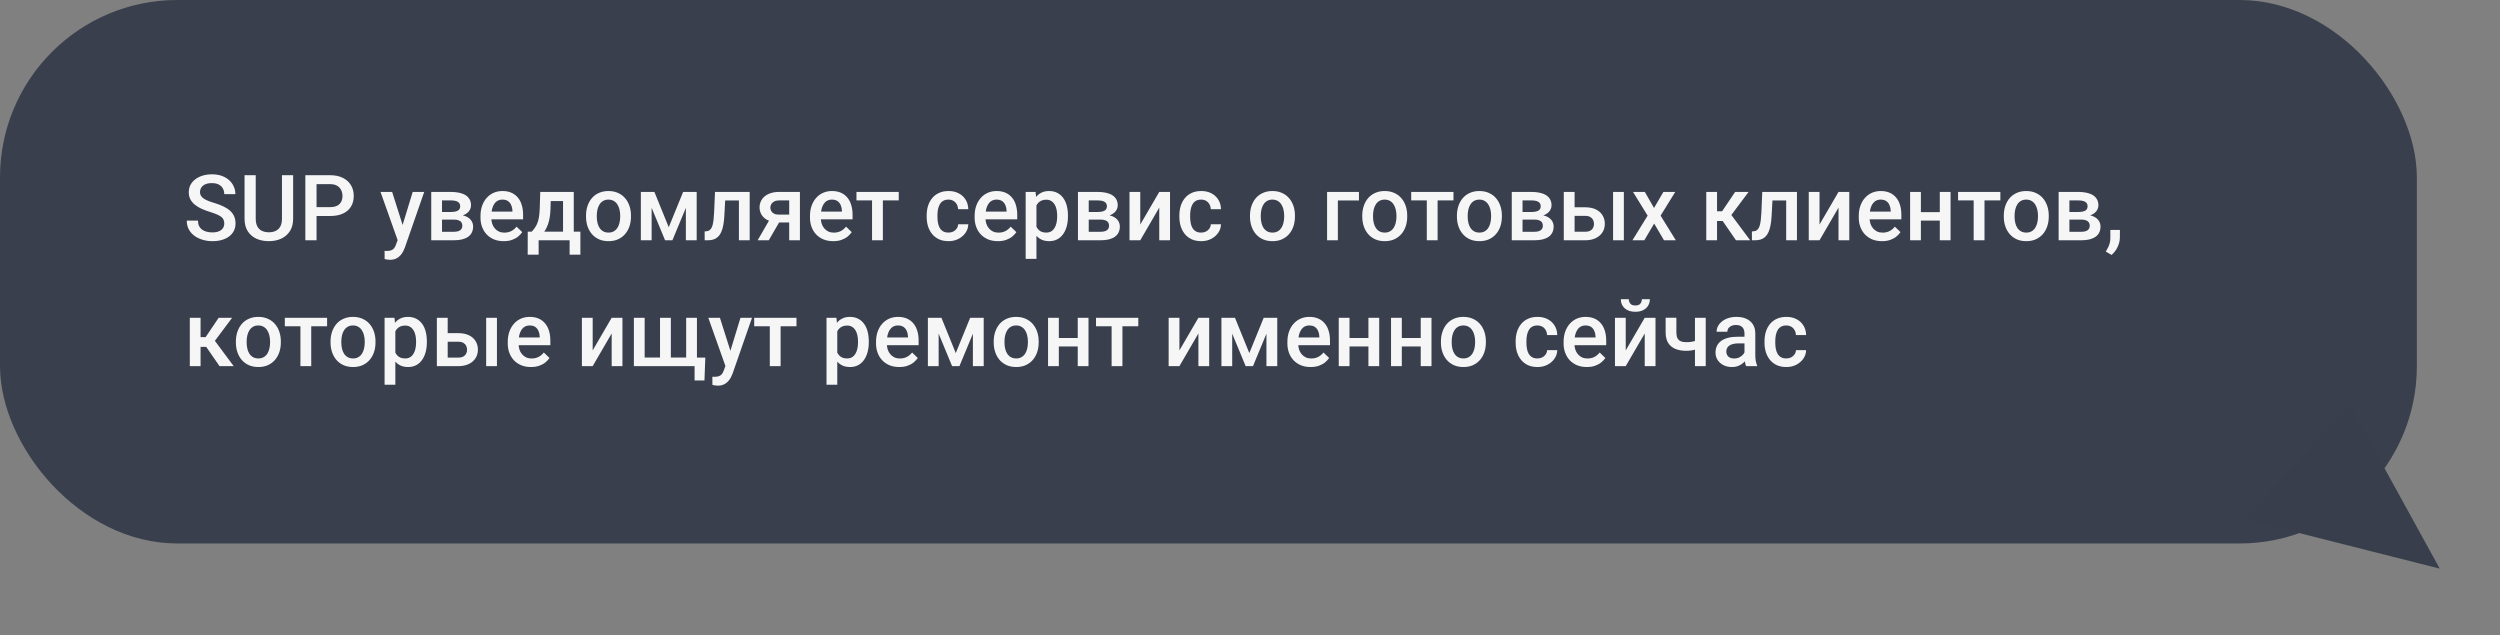
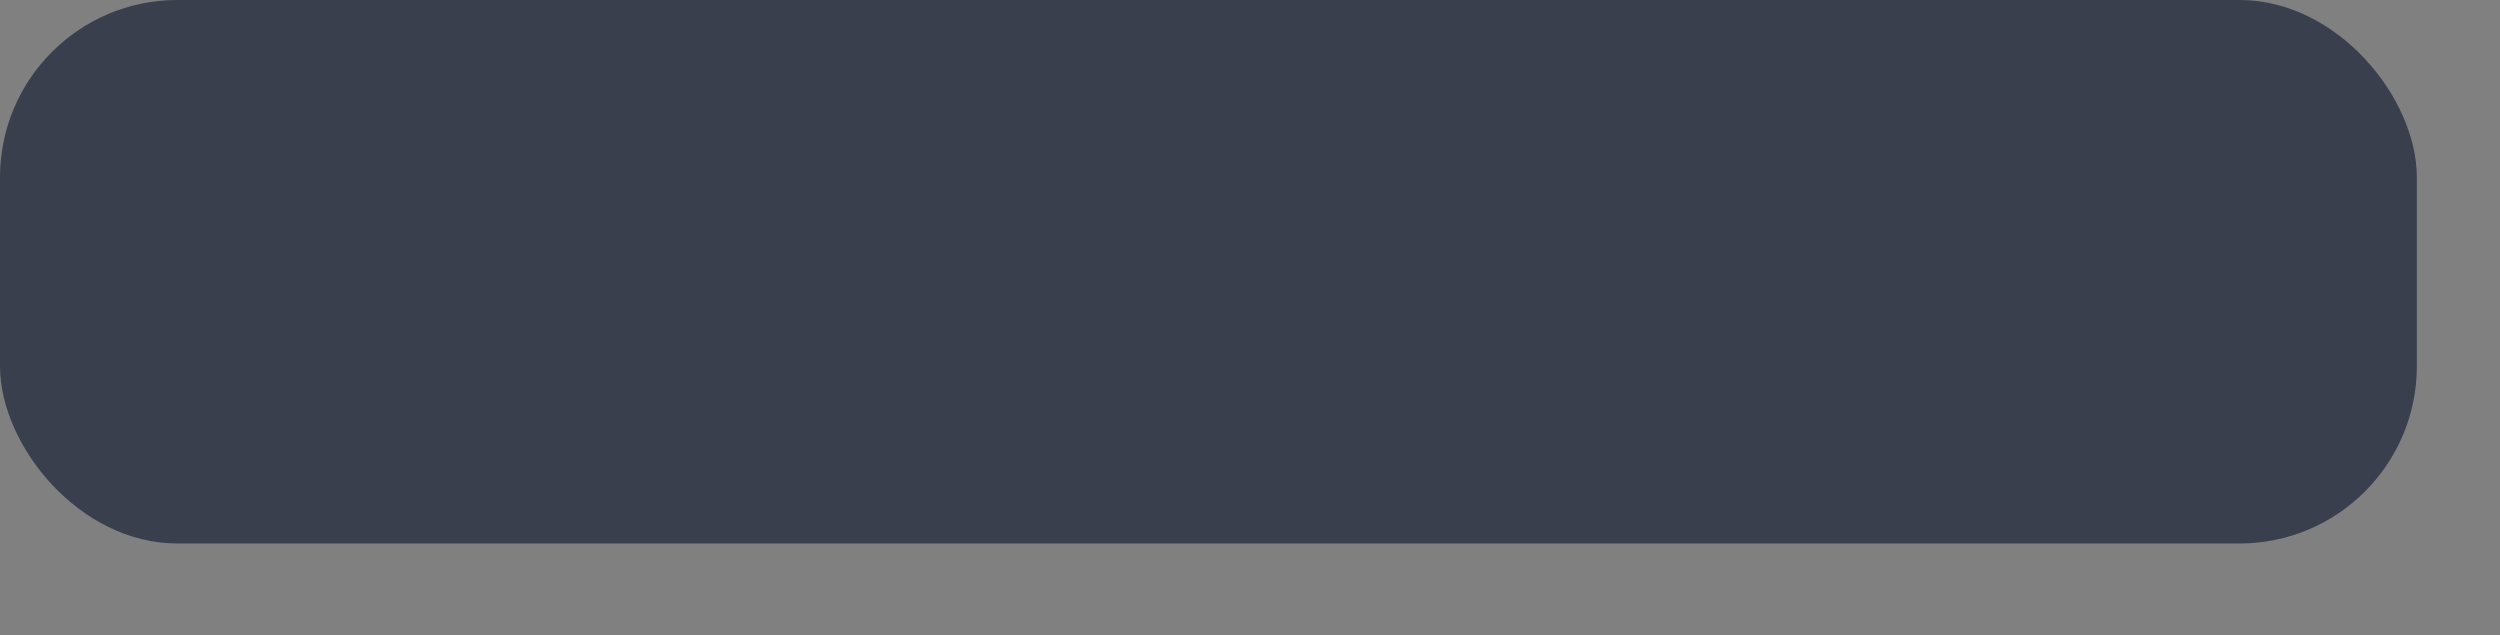
<svg xmlns="http://www.w3.org/2000/svg" width="437" height="111" viewBox="0 0 437 111" fill="none">
  <rect x="0" y="0" width="437" height="111" fill="#808080" stroke="none" />
  <rect width="422.467" height="95" rx="31" fill="#393F4D" />
-   <path d="M426.466 99.396L392.463 90.792L410.708 70.757L426.466 99.396Z" fill="#393E4C" />
-   <path d="M39.201 39.07C39.201 38.836 39.165 38.628 39.092 38.445C39.024 38.263 38.902 38.096 38.725 37.945C38.547 37.794 38.297 37.648 37.975 37.508C37.657 37.362 37.251 37.214 36.756 37.062C36.214 36.896 35.714 36.711 35.256 36.508C34.803 36.3 34.407 36.06 34.068 35.789C33.73 35.513 33.467 35.198 33.279 34.844C33.092 34.484 32.998 34.07 32.998 33.602C32.998 33.138 33.094 32.716 33.287 32.336C33.485 31.956 33.764 31.628 34.123 31.352C34.488 31.07 34.917 30.854 35.412 30.703C35.907 30.547 36.454 30.469 37.053 30.469C37.897 30.469 38.623 30.625 39.232 30.938C39.847 31.25 40.318 31.669 40.647 32.195C40.98 32.721 41.147 33.302 41.147 33.938H39.201C39.201 33.562 39.12 33.232 38.959 32.945C38.803 32.654 38.563 32.425 38.24 32.258C37.922 32.091 37.519 32.008 37.029 32.008C36.566 32.008 36.18 32.078 35.873 32.219C35.566 32.359 35.337 32.55 35.185 32.789C35.035 33.029 34.959 33.3 34.959 33.602C34.959 33.815 35.008 34.01 35.107 34.188C35.206 34.359 35.357 34.521 35.56 34.672C35.764 34.818 36.019 34.956 36.326 35.086C36.633 35.216 36.995 35.341 37.412 35.461C38.042 35.648 38.592 35.857 39.06 36.086C39.529 36.31 39.92 36.565 40.232 36.852C40.545 37.138 40.779 37.464 40.935 37.828C41.092 38.188 41.17 38.596 41.17 39.055C41.17 39.534 41.074 39.966 40.881 40.352C40.688 40.732 40.412 41.057 40.053 41.328C39.699 41.594 39.272 41.8 38.772 41.945C38.277 42.086 37.725 42.156 37.115 42.156C36.568 42.156 36.029 42.083 35.498 41.938C34.972 41.792 34.493 41.57 34.06 41.273C33.628 40.971 33.285 40.596 33.029 40.148C32.774 39.695 32.647 39.167 32.647 38.562H34.607C34.607 38.932 34.67 39.247 34.795 39.508C34.925 39.768 35.105 39.982 35.334 40.148C35.563 40.31 35.829 40.43 36.131 40.508C36.438 40.586 36.766 40.625 37.115 40.625C37.574 40.625 37.956 40.56 38.264 40.43C38.576 40.3 38.81 40.117 38.967 39.883C39.123 39.648 39.201 39.378 39.201 39.07ZM49.287 30.625H51.24V38.227C51.24 39.091 51.053 39.815 50.678 40.398C50.303 40.982 49.792 41.422 49.147 41.719C48.506 42.01 47.79 42.156 46.998 42.156C46.18 42.156 45.451 42.01 44.81 41.719C44.17 41.422 43.665 40.982 43.295 40.398C42.93 39.815 42.748 39.091 42.748 38.227V30.625H44.701V38.227C44.701 38.773 44.795 39.224 44.982 39.578C45.17 39.927 45.435 40.185 45.779 40.352C46.123 40.518 46.529 40.602 46.998 40.602C47.467 40.602 47.87 40.518 48.209 40.352C48.553 40.185 48.818 39.927 49.006 39.578C49.193 39.224 49.287 38.773 49.287 38.227V30.625ZM57.693 37.758H54.732V36.203H57.693C58.209 36.203 58.626 36.12 58.943 35.953C59.261 35.786 59.493 35.557 59.639 35.266C59.79 34.969 59.865 34.63 59.865 34.25C59.865 33.891 59.79 33.555 59.639 33.242C59.493 32.925 59.261 32.669 58.943 32.477C58.626 32.284 58.209 32.188 57.693 32.188H55.334V42H53.373V30.625H57.693C58.574 30.625 59.321 30.781 59.935 31.094C60.555 31.401 61.027 31.828 61.35 32.375C61.672 32.917 61.834 33.536 61.834 34.234C61.834 34.969 61.672 35.599 61.35 36.125C61.027 36.651 60.555 37.055 59.935 37.336C59.321 37.617 58.574 37.758 57.693 37.758ZM69.842 41.078L72.139 33.547H74.154L70.764 43.289C70.686 43.497 70.584 43.724 70.459 43.969C70.334 44.214 70.17 44.445 69.967 44.664C69.769 44.888 69.522 45.068 69.225 45.203C68.928 45.344 68.568 45.414 68.147 45.414C67.98 45.414 67.818 45.398 67.662 45.367C67.511 45.341 67.368 45.312 67.232 45.281L67.225 43.844C67.277 43.849 67.339 43.854 67.412 43.859C67.49 43.865 67.553 43.867 67.6 43.867C67.912 43.867 68.172 43.828 68.381 43.75C68.589 43.677 68.758 43.557 68.889 43.391C69.024 43.224 69.139 43 69.232 42.719L69.842 41.078ZM68.545 33.547L70.553 39.875L70.889 41.859L69.584 42.195L66.514 33.547H68.545ZM79.342 38.383H76.639L76.623 37.055H78.842C79.206 37.055 79.506 37.018 79.74 36.945C79.98 36.872 80.157 36.763 80.272 36.617C80.386 36.466 80.443 36.284 80.443 36.07C80.443 35.893 80.409 35.74 80.342 35.609C80.274 35.474 80.17 35.365 80.029 35.281C79.894 35.193 79.722 35.13 79.514 35.094C79.311 35.052 79.074 35.031 78.803 35.031H77.264V42H75.381V33.547H78.803C79.344 33.547 79.831 33.594 80.264 33.688C80.701 33.781 81.074 33.925 81.381 34.117C81.688 34.31 81.922 34.555 82.084 34.852C82.251 35.143 82.334 35.487 82.334 35.883C82.334 36.143 82.277 36.388 82.162 36.617C82.053 36.846 81.889 37.05 81.67 37.227C81.451 37.404 81.183 37.55 80.865 37.664C80.547 37.773 80.183 37.841 79.772 37.867L79.342 38.383ZM79.342 42H76.092L76.842 40.516H79.342C79.675 40.516 79.951 40.474 80.17 40.391C80.389 40.307 80.55 40.188 80.654 40.031C80.764 39.87 80.818 39.68 80.818 39.461C80.818 39.237 80.766 39.044 80.662 38.883C80.558 38.721 80.397 38.599 80.178 38.516C79.964 38.427 79.686 38.383 79.342 38.383H77.193L77.209 37.055H79.764L80.303 37.57C80.839 37.607 81.284 37.721 81.639 37.914C81.993 38.107 82.258 38.349 82.436 38.641C82.613 38.932 82.701 39.25 82.701 39.594C82.701 39.99 82.626 40.339 82.475 40.641C82.329 40.943 82.11 41.195 81.818 41.398C81.532 41.596 81.18 41.747 80.764 41.852C80.347 41.95 79.873 42 79.342 42ZM88.053 42.156C87.428 42.156 86.863 42.055 86.357 41.852C85.857 41.643 85.43 41.354 85.076 40.984C84.727 40.615 84.459 40.18 84.272 39.68C84.084 39.18 83.99 38.641 83.99 38.062V37.75C83.99 37.089 84.087 36.49 84.279 35.953C84.472 35.417 84.74 34.958 85.084 34.578C85.428 34.193 85.834 33.898 86.303 33.695C86.772 33.492 87.279 33.391 87.826 33.391C88.43 33.391 88.959 33.492 89.412 33.695C89.865 33.898 90.24 34.185 90.537 34.555C90.839 34.919 91.063 35.354 91.209 35.859C91.36 36.365 91.436 36.922 91.436 37.531V38.336H84.904V36.984H89.576V36.836C89.566 36.497 89.498 36.18 89.373 35.883C89.253 35.586 89.068 35.346 88.818 35.164C88.568 34.982 88.235 34.891 87.818 34.891C87.506 34.891 87.227 34.958 86.982 35.094C86.743 35.224 86.542 35.414 86.381 35.664C86.219 35.914 86.094 36.216 86.006 36.57C85.922 36.919 85.881 37.312 85.881 37.75V38.062C85.881 38.432 85.93 38.776 86.029 39.094C86.133 39.406 86.284 39.68 86.482 39.914C86.68 40.148 86.92 40.333 87.201 40.469C87.482 40.599 87.803 40.664 88.162 40.664C88.615 40.664 89.019 40.573 89.373 40.391C89.727 40.208 90.034 39.95 90.295 39.617L91.287 40.578C91.105 40.844 90.868 41.099 90.576 41.344C90.284 41.583 89.928 41.779 89.506 41.93C89.089 42.081 88.605 42.156 88.053 42.156ZM94.436 33.547H96.318L96.225 36.523C96.199 37.388 96.1 38.13 95.928 38.75C95.756 39.37 95.532 39.893 95.256 40.32C94.98 40.742 94.667 41.089 94.318 41.359C93.975 41.63 93.613 41.844 93.232 42H92.678V40.516L92.943 40.5C93.167 40.26 93.36 40.021 93.522 39.781C93.688 39.536 93.829 39.268 93.943 38.977C94.058 38.68 94.147 38.333 94.209 37.938C94.277 37.542 94.321 37.07 94.342 36.523L94.436 33.547ZM94.936 33.547H100.295V42H98.42V35.141H94.936V33.547ZM92.248 40.5H101.451V44.516H99.568V42H94.154V44.516H92.24L92.248 40.5ZM102.436 37.867V37.688C102.436 37.078 102.524 36.513 102.701 35.992C102.878 35.466 103.133 35.01 103.467 34.625C103.805 34.234 104.217 33.932 104.701 33.719C105.191 33.5 105.743 33.391 106.357 33.391C106.977 33.391 107.529 33.5 108.014 33.719C108.503 33.932 108.917 34.234 109.256 34.625C109.594 35.01 109.852 35.466 110.029 35.992C110.206 36.513 110.295 37.078 110.295 37.688V37.867C110.295 38.477 110.206 39.042 110.029 39.562C109.852 40.083 109.594 40.539 109.256 40.93C108.917 41.315 108.506 41.617 108.021 41.836C107.537 42.05 106.988 42.156 106.373 42.156C105.753 42.156 105.199 42.05 104.709 41.836C104.225 41.617 103.813 41.315 103.475 40.93C103.136 40.539 102.878 40.083 102.701 39.562C102.524 39.042 102.436 38.477 102.436 37.867ZM104.318 37.688V37.867C104.318 38.247 104.357 38.607 104.436 38.945C104.514 39.284 104.636 39.581 104.803 39.836C104.969 40.091 105.183 40.292 105.443 40.438C105.704 40.583 106.014 40.656 106.373 40.656C106.722 40.656 107.024 40.583 107.279 40.438C107.54 40.292 107.753 40.091 107.92 39.836C108.087 39.581 108.209 39.284 108.287 38.945C108.37 38.607 108.412 38.247 108.412 37.867V37.688C108.412 37.312 108.37 36.958 108.287 36.625C108.209 36.286 108.084 35.987 107.912 35.727C107.745 35.466 107.532 35.263 107.271 35.117C107.016 34.966 106.712 34.891 106.357 34.891C106.003 34.891 105.696 34.966 105.436 35.117C105.18 35.263 104.969 35.466 104.803 35.727C104.636 35.987 104.514 36.286 104.436 36.625C104.357 36.958 104.318 37.312 104.318 37.688ZM116.896 39.719L119.412 33.547H121.045L117.537 42H116.256L112.756 33.547H114.389L116.896 39.719ZM113.904 33.547V42H112.021V33.547H113.904ZM119.889 42V33.547H121.779V42H119.889ZM129.568 33.547V35.047H125.443V33.547H129.568ZM131.045 33.547V42H129.162V33.547H131.045ZM124.982 33.547H126.842L126.615 37.727C126.584 38.346 126.521 38.893 126.428 39.367C126.339 39.836 126.219 40.24 126.068 40.578C125.917 40.911 125.732 41.182 125.514 41.391C125.295 41.599 125.04 41.753 124.748 41.852C124.456 41.95 124.128 42 123.764 42H123.178L123.17 40.453L123.467 40.43C123.66 40.414 123.826 40.365 123.967 40.281C124.107 40.193 124.227 40.068 124.326 39.906C124.43 39.745 124.514 39.536 124.576 39.281C124.644 39.026 124.696 38.724 124.732 38.375C124.774 38.026 124.805 37.62 124.826 37.156L124.982 33.547ZM134.826 37.867H136.779L134.381 42H132.436L134.826 37.867ZM136.201 33.547H139.826V42H137.951V35.031H136.201C135.847 35.031 135.555 35.094 135.326 35.219C135.097 35.339 134.928 35.497 134.818 35.695C134.709 35.888 134.654 36.086 134.654 36.289C134.654 36.492 134.704 36.688 134.803 36.875C134.907 37.062 135.066 37.216 135.279 37.336C135.498 37.456 135.771 37.516 136.1 37.516H138.584V38.891H136.1C135.579 38.891 135.113 38.825 134.701 38.695C134.29 38.56 133.941 38.375 133.654 38.141C133.368 37.901 133.149 37.622 132.998 37.305C132.847 36.982 132.771 36.63 132.771 36.25C132.771 35.859 132.85 35.5 133.006 35.172C133.162 34.844 133.386 34.557 133.678 34.312C133.975 34.068 134.334 33.88 134.756 33.75C135.183 33.615 135.665 33.547 136.201 33.547ZM145.646 42.156C145.021 42.156 144.456 42.055 143.951 41.852C143.451 41.643 143.024 41.354 142.67 40.984C142.321 40.615 142.053 40.18 141.865 39.68C141.678 39.18 141.584 38.641 141.584 38.062V37.75C141.584 37.089 141.68 36.49 141.873 35.953C142.066 35.417 142.334 34.958 142.678 34.578C143.021 34.193 143.428 33.898 143.896 33.695C144.365 33.492 144.873 33.391 145.42 33.391C146.024 33.391 146.553 33.492 147.006 33.695C147.459 33.898 147.834 34.185 148.131 34.555C148.433 34.919 148.657 35.354 148.803 35.859C148.954 36.365 149.029 36.922 149.029 37.531V38.336H142.498V36.984H147.17V36.836C147.16 36.497 147.092 36.18 146.967 35.883C146.847 35.586 146.662 35.346 146.412 35.164C146.162 34.982 145.829 34.891 145.412 34.891C145.1 34.891 144.821 34.958 144.576 35.094C144.337 35.224 144.136 35.414 143.975 35.664C143.813 35.914 143.688 36.216 143.6 36.57C143.516 36.919 143.475 37.312 143.475 37.75V38.062C143.475 38.432 143.524 38.776 143.623 39.094C143.727 39.406 143.878 39.68 144.076 39.914C144.274 40.148 144.514 40.333 144.795 40.469C145.076 40.599 145.396 40.664 145.756 40.664C146.209 40.664 146.613 40.573 146.967 40.391C147.321 40.208 147.628 39.95 147.889 39.617L148.881 40.578C148.699 40.844 148.462 41.099 148.17 41.344C147.878 41.583 147.521 41.779 147.1 41.93C146.683 42.081 146.199 42.156 145.646 42.156ZM154.326 33.547V42H152.436V33.547H154.326ZM157.1 33.547V35.031H149.709V33.547H157.1ZM165.795 40.656C166.102 40.656 166.378 40.596 166.623 40.477C166.873 40.352 167.074 40.18 167.225 39.961C167.381 39.742 167.467 39.49 167.482 39.203H169.256C169.245 39.75 169.084 40.247 168.771 40.695C168.459 41.143 168.045 41.5 167.529 41.766C167.014 42.026 166.443 42.156 165.818 42.156C165.173 42.156 164.61 42.047 164.131 41.828C163.652 41.604 163.253 41.297 162.936 40.906C162.618 40.516 162.378 40.065 162.217 39.555C162.061 39.044 161.982 38.497 161.982 37.914V37.641C161.982 37.057 162.061 36.51 162.217 36C162.378 35.484 162.618 35.031 162.936 34.641C163.253 34.25 163.652 33.945 164.131 33.727C164.61 33.503 165.17 33.391 165.811 33.391C166.488 33.391 167.081 33.526 167.592 33.797C168.102 34.062 168.503 34.435 168.795 34.914C169.092 35.388 169.245 35.94 169.256 36.57H167.482C167.467 36.258 167.389 35.977 167.248 35.727C167.113 35.471 166.92 35.268 166.67 35.117C166.425 34.966 166.131 34.891 165.787 34.891C165.407 34.891 165.092 34.969 164.842 35.125C164.592 35.276 164.396 35.484 164.256 35.75C164.115 36.01 164.014 36.305 163.951 36.633C163.894 36.956 163.865 37.292 163.865 37.641V37.914C163.865 38.263 163.894 38.602 163.951 38.93C164.008 39.258 164.107 39.552 164.248 39.812C164.394 40.068 164.592 40.273 164.842 40.43C165.092 40.581 165.41 40.656 165.795 40.656ZM174.428 42.156C173.803 42.156 173.238 42.055 172.732 41.852C172.232 41.643 171.805 41.354 171.451 40.984C171.102 40.615 170.834 40.18 170.646 39.68C170.459 39.18 170.365 38.641 170.365 38.062V37.75C170.365 37.089 170.462 36.49 170.654 35.953C170.847 35.417 171.115 34.958 171.459 34.578C171.803 34.193 172.209 33.898 172.678 33.695C173.146 33.492 173.654 33.391 174.201 33.391C174.805 33.391 175.334 33.492 175.787 33.695C176.24 33.898 176.615 34.185 176.912 34.555C177.214 34.919 177.438 35.354 177.584 35.859C177.735 36.365 177.811 36.922 177.811 37.531V38.336H171.279V36.984H175.951V36.836C175.941 36.497 175.873 36.18 175.748 35.883C175.628 35.586 175.443 35.346 175.193 35.164C174.943 34.982 174.61 34.891 174.193 34.891C173.881 34.891 173.602 34.958 173.357 35.094C173.118 35.224 172.917 35.414 172.756 35.664C172.594 35.914 172.469 36.216 172.381 36.57C172.298 36.919 172.256 37.312 172.256 37.75V38.062C172.256 38.432 172.305 38.776 172.404 39.094C172.508 39.406 172.66 39.68 172.857 39.914C173.055 40.148 173.295 40.333 173.576 40.469C173.857 40.599 174.178 40.664 174.537 40.664C174.99 40.664 175.394 40.573 175.748 40.391C176.102 40.208 176.41 39.95 176.67 39.617L177.662 40.578C177.48 40.844 177.243 41.099 176.951 41.344C176.66 41.583 176.303 41.779 175.881 41.93C175.464 42.081 174.98 42.156 174.428 42.156ZM181.17 35.172V45.25H179.287V33.547H181.021L181.17 35.172ZM186.678 37.695V37.859C186.678 38.474 186.605 39.044 186.459 39.57C186.318 40.091 186.107 40.547 185.826 40.938C185.55 41.323 185.209 41.622 184.803 41.836C184.396 42.05 183.928 42.156 183.396 42.156C182.87 42.156 182.41 42.06 182.014 41.867C181.623 41.669 181.292 41.391 181.021 41.031C180.751 40.672 180.532 40.25 180.365 39.766C180.204 39.276 180.089 38.74 180.021 38.156V37.523C180.089 36.904 180.204 36.341 180.365 35.836C180.532 35.331 180.751 34.896 181.021 34.531C181.292 34.167 181.623 33.885 182.014 33.688C182.404 33.49 182.86 33.391 183.381 33.391C183.912 33.391 184.383 33.495 184.795 33.703C185.206 33.906 185.553 34.198 185.834 34.578C186.115 34.953 186.326 35.406 186.467 35.938C186.607 36.464 186.678 37.05 186.678 37.695ZM184.795 37.859V37.695C184.795 37.305 184.758 36.943 184.686 36.609C184.613 36.271 184.498 35.974 184.342 35.719C184.186 35.464 183.985 35.266 183.74 35.125C183.501 34.979 183.212 34.906 182.873 34.906C182.54 34.906 182.253 34.964 182.014 35.078C181.774 35.188 181.574 35.341 181.412 35.539C181.251 35.737 181.126 35.969 181.037 36.234C180.949 36.495 180.886 36.779 180.85 37.086V38.602C180.912 38.977 181.019 39.32 181.17 39.633C181.321 39.945 181.535 40.195 181.811 40.383C182.092 40.565 182.451 40.656 182.889 40.656C183.227 40.656 183.516 40.583 183.756 40.438C183.995 40.292 184.191 40.091 184.342 39.836C184.498 39.575 184.613 39.276 184.686 38.938C184.758 38.599 184.795 38.24 184.795 37.859ZM192.389 38.383H189.686L189.67 37.055H191.889C192.253 37.055 192.553 37.018 192.787 36.945C193.027 36.872 193.204 36.763 193.318 36.617C193.433 36.466 193.49 36.284 193.49 36.07C193.49 35.893 193.456 35.74 193.389 35.609C193.321 35.474 193.217 35.365 193.076 35.281C192.941 35.193 192.769 35.13 192.561 35.094C192.357 35.052 192.12 35.031 191.85 35.031H190.311V42H188.428V33.547H191.85C192.391 33.547 192.878 33.594 193.311 33.688C193.748 33.781 194.12 33.925 194.428 34.117C194.735 34.31 194.969 34.555 195.131 34.852C195.298 35.143 195.381 35.487 195.381 35.883C195.381 36.143 195.324 36.388 195.209 36.617C195.1 36.846 194.936 37.05 194.717 37.227C194.498 37.404 194.23 37.55 193.912 37.664C193.594 37.773 193.23 37.841 192.818 37.867L192.389 38.383ZM192.389 42H189.139L189.889 40.516H192.389C192.722 40.516 192.998 40.474 193.217 40.391C193.436 40.307 193.597 40.188 193.701 40.031C193.811 39.87 193.865 39.68 193.865 39.461C193.865 39.237 193.813 39.044 193.709 38.883C193.605 38.721 193.443 38.599 193.225 38.516C193.011 38.427 192.732 38.383 192.389 38.383H190.24L190.256 37.055H192.811L193.35 37.57C193.886 37.607 194.331 37.721 194.686 37.914C195.04 38.107 195.305 38.349 195.482 38.641C195.66 38.932 195.748 39.25 195.748 39.594C195.748 39.99 195.673 40.339 195.521 40.641C195.376 40.943 195.157 41.195 194.865 41.398C194.579 41.596 194.227 41.747 193.811 41.852C193.394 41.95 192.92 42 192.389 42ZM199.318 39.25L202.639 33.547H204.521V42H202.639V36.289L199.318 42H197.436V33.547H199.318V39.25ZM209.967 40.656C210.274 40.656 210.55 40.596 210.795 40.477C211.045 40.352 211.245 40.18 211.396 39.961C211.553 39.742 211.639 39.49 211.654 39.203H213.428C213.417 39.75 213.256 40.247 212.943 40.695C212.631 41.143 212.217 41.5 211.701 41.766C211.186 42.026 210.615 42.156 209.99 42.156C209.344 42.156 208.782 42.047 208.303 41.828C207.824 41.604 207.425 41.297 207.107 40.906C206.79 40.516 206.55 40.065 206.389 39.555C206.232 39.044 206.154 38.497 206.154 37.914V37.641C206.154 37.057 206.232 36.51 206.389 36C206.55 35.484 206.79 35.031 207.107 34.641C207.425 34.25 207.824 33.945 208.303 33.727C208.782 33.503 209.342 33.391 209.982 33.391C210.66 33.391 211.253 33.526 211.764 33.797C212.274 34.062 212.675 34.435 212.967 34.914C213.264 35.388 213.417 35.94 213.428 36.57H211.654C211.639 36.258 211.561 35.977 211.42 35.727C211.285 35.471 211.092 35.268 210.842 35.117C210.597 34.966 210.303 34.891 209.959 34.891C209.579 34.891 209.264 34.969 209.014 35.125C208.764 35.276 208.568 35.484 208.428 35.75C208.287 36.01 208.186 36.305 208.123 36.633C208.066 36.956 208.037 37.292 208.037 37.641V37.914C208.037 38.263 208.066 38.602 208.123 38.93C208.18 39.258 208.279 39.552 208.42 39.812C208.566 40.068 208.764 40.273 209.014 40.43C209.264 40.581 209.581 40.656 209.967 40.656ZM218.498 37.867V37.688C218.498 37.078 218.587 36.513 218.764 35.992C218.941 35.466 219.196 35.01 219.529 34.625C219.868 34.234 220.279 33.932 220.764 33.719C221.253 33.5 221.805 33.391 222.42 33.391C223.04 33.391 223.592 33.5 224.076 33.719C224.566 33.932 224.98 34.234 225.318 34.625C225.657 35.01 225.915 35.466 226.092 35.992C226.269 36.513 226.357 37.078 226.357 37.688V37.867C226.357 38.477 226.269 39.042 226.092 39.562C225.915 40.083 225.657 40.539 225.318 40.93C224.98 41.315 224.568 41.617 224.084 41.836C223.6 42.05 223.05 42.156 222.436 42.156C221.816 42.156 221.261 42.05 220.771 41.836C220.287 41.617 219.876 41.315 219.537 40.93C219.199 40.539 218.941 40.083 218.764 39.562C218.587 39.042 218.498 38.477 218.498 37.867ZM220.381 37.688V37.867C220.381 38.247 220.42 38.607 220.498 38.945C220.576 39.284 220.699 39.581 220.865 39.836C221.032 40.091 221.245 40.292 221.506 40.438C221.766 40.583 222.076 40.656 222.436 40.656C222.785 40.656 223.087 40.583 223.342 40.438C223.602 40.292 223.816 40.091 223.982 39.836C224.149 39.581 224.271 39.284 224.35 38.945C224.433 38.607 224.475 38.247 224.475 37.867V37.688C224.475 37.312 224.433 36.958 224.35 36.625C224.271 36.286 224.146 35.987 223.975 35.727C223.808 35.466 223.594 35.263 223.334 35.117C223.079 34.966 222.774 34.891 222.42 34.891C222.066 34.891 221.758 34.966 221.498 35.117C221.243 35.263 221.032 35.466 220.865 35.727C220.699 35.987 220.576 36.286 220.498 36.625C220.42 36.958 220.381 37.312 220.381 37.688ZM237.545 33.547V35.047H233.857V42H231.975V33.547H237.545ZM238.123 37.867V37.688C238.123 37.078 238.212 36.513 238.389 35.992C238.566 35.466 238.821 35.01 239.154 34.625C239.493 34.234 239.904 33.932 240.389 33.719C240.878 33.5 241.43 33.391 242.045 33.391C242.665 33.391 243.217 33.5 243.701 33.719C244.191 33.932 244.605 34.234 244.943 34.625C245.282 35.01 245.54 35.466 245.717 35.992C245.894 36.513 245.982 37.078 245.982 37.688V37.867C245.982 38.477 245.894 39.042 245.717 39.562C245.54 40.083 245.282 40.539 244.943 40.93C244.605 41.315 244.193 41.617 243.709 41.836C243.225 42.05 242.675 42.156 242.061 42.156C241.441 42.156 240.886 42.05 240.396 41.836C239.912 41.617 239.501 41.315 239.162 40.93C238.824 40.539 238.566 40.083 238.389 39.562C238.212 39.042 238.123 38.477 238.123 37.867ZM240.006 37.688V37.867C240.006 38.247 240.045 38.607 240.123 38.945C240.201 39.284 240.324 39.581 240.49 39.836C240.657 40.091 240.87 40.292 241.131 40.438C241.391 40.583 241.701 40.656 242.061 40.656C242.41 40.656 242.712 40.583 242.967 40.438C243.227 40.292 243.441 40.091 243.607 39.836C243.774 39.581 243.896 39.284 243.975 38.945C244.058 38.607 244.1 38.247 244.1 37.867V37.688C244.1 37.312 244.058 36.958 243.975 36.625C243.896 36.286 243.771 35.987 243.6 35.727C243.433 35.466 243.219 35.263 242.959 35.117C242.704 34.966 242.399 34.891 242.045 34.891C241.691 34.891 241.383 34.966 241.123 35.117C240.868 35.263 240.657 35.466 240.49 35.727C240.324 35.987 240.201 36.286 240.123 36.625C240.045 36.958 240.006 37.312 240.006 37.688ZM251.295 33.547V42H249.404V33.547H251.295ZM254.068 33.547V35.031H246.678V33.547H254.068ZM254.67 37.867V37.688C254.67 37.078 254.758 36.513 254.936 35.992C255.113 35.466 255.368 35.01 255.701 34.625C256.04 34.234 256.451 33.932 256.936 33.719C257.425 33.5 257.977 33.391 258.592 33.391C259.212 33.391 259.764 33.5 260.248 33.719C260.738 33.932 261.152 34.234 261.49 34.625C261.829 35.01 262.087 35.466 262.264 35.992C262.441 36.513 262.529 37.078 262.529 37.688V37.867C262.529 38.477 262.441 39.042 262.264 39.562C262.087 40.083 261.829 40.539 261.49 40.93C261.152 41.315 260.74 41.617 260.256 41.836C259.771 42.05 259.222 42.156 258.607 42.156C257.988 42.156 257.433 42.05 256.943 41.836C256.459 41.617 256.048 41.315 255.709 40.93C255.37 40.539 255.113 40.083 254.936 39.562C254.758 39.042 254.67 38.477 254.67 37.867ZM256.553 37.688V37.867C256.553 38.247 256.592 38.607 256.67 38.945C256.748 39.284 256.87 39.581 257.037 39.836C257.204 40.091 257.417 40.292 257.678 40.438C257.938 40.583 258.248 40.656 258.607 40.656C258.956 40.656 259.258 40.583 259.514 40.438C259.774 40.292 259.988 40.091 260.154 39.836C260.321 39.581 260.443 39.284 260.521 38.945C260.605 38.607 260.646 38.247 260.646 37.867V37.688C260.646 37.312 260.605 36.958 260.521 36.625C260.443 36.286 260.318 35.987 260.146 35.727C259.98 35.466 259.766 35.263 259.506 35.117C259.251 34.966 258.946 34.891 258.592 34.891C258.238 34.891 257.93 34.966 257.67 35.117C257.415 35.263 257.204 35.466 257.037 35.727C256.87 35.987 256.748 36.286 256.67 36.625C256.592 36.958 256.553 37.312 256.553 37.688ZM268.217 38.383H265.514L265.498 37.055H267.717C268.081 37.055 268.381 37.018 268.615 36.945C268.855 36.872 269.032 36.763 269.146 36.617C269.261 36.466 269.318 36.284 269.318 36.07C269.318 35.893 269.285 35.74 269.217 35.609C269.149 35.474 269.045 35.365 268.904 35.281C268.769 35.193 268.597 35.13 268.389 35.094C268.186 35.052 267.949 35.031 267.678 35.031H266.139V42H264.256V33.547H267.678C268.219 33.547 268.706 33.594 269.139 33.688C269.576 33.781 269.949 33.925 270.256 34.117C270.563 34.31 270.798 34.555 270.959 34.852C271.126 35.143 271.209 35.487 271.209 35.883C271.209 36.143 271.152 36.388 271.037 36.617C270.928 36.846 270.764 37.05 270.545 37.227C270.326 37.404 270.058 37.55 269.74 37.664C269.423 37.773 269.058 37.841 268.646 37.867L268.217 38.383ZM268.217 42H264.967L265.717 40.516H268.217C268.55 40.516 268.826 40.474 269.045 40.391C269.264 40.307 269.425 40.188 269.529 40.031C269.639 39.87 269.693 39.68 269.693 39.461C269.693 39.237 269.641 39.044 269.537 38.883C269.433 38.721 269.271 38.599 269.053 38.516C268.839 38.427 268.561 38.383 268.217 38.383H266.068L266.084 37.055H268.639L269.178 37.57C269.714 37.607 270.16 37.721 270.514 37.914C270.868 38.107 271.133 38.349 271.311 38.641C271.488 38.932 271.576 39.25 271.576 39.594C271.576 39.99 271.501 40.339 271.35 40.641C271.204 40.943 270.985 41.195 270.693 41.398C270.407 41.596 270.055 41.747 269.639 41.852C269.222 41.95 268.748 42 268.217 42ZM274.6 36.234H277.092C277.821 36.234 278.441 36.357 278.951 36.602C279.462 36.846 279.85 37.188 280.115 37.625C280.386 38.057 280.521 38.552 280.521 39.109C280.521 39.521 280.446 39.904 280.295 40.258C280.144 40.607 279.92 40.911 279.623 41.172C279.331 41.432 278.972 41.635 278.545 41.781C278.123 41.927 277.639 42 277.092 42H273.35V33.547H275.24V40.508H277.092C277.467 40.508 277.766 40.443 277.99 40.312C278.214 40.182 278.376 40.013 278.475 39.805C278.579 39.596 278.631 39.375 278.631 39.141C278.631 38.901 278.579 38.675 278.475 38.461C278.376 38.247 278.214 38.073 277.99 37.938C277.766 37.802 277.467 37.734 277.092 37.734H274.6V36.234ZM283.85 33.547V42H281.967V33.547H283.85ZM287.514 33.547L289.123 36.352L290.764 33.547H292.834L290.271 37.695L292.936 42H290.865L289.146 39.078L287.428 42H285.35L288.006 37.695L285.451 33.547H287.514ZM300.139 33.547V42H298.256V33.547H300.139ZM305.654 33.547L301.85 38.633H299.701L299.451 36.93H301.021L303.303 33.547H305.654ZM303.451 42L300.904 38.312L302.389 37.242L305.928 42H303.451ZM312.631 33.547V35.047H308.506V33.547H312.631ZM314.107 33.547V42H312.225V33.547H314.107ZM308.045 33.547H309.904L309.678 37.727C309.646 38.346 309.584 38.893 309.49 39.367C309.402 39.836 309.282 40.24 309.131 40.578C308.98 40.911 308.795 41.182 308.576 41.391C308.357 41.599 308.102 41.753 307.811 41.852C307.519 41.95 307.191 42 306.826 42H306.24L306.232 40.453L306.529 40.43C306.722 40.414 306.889 40.365 307.029 40.281C307.17 40.193 307.29 40.068 307.389 39.906C307.493 39.745 307.576 39.536 307.639 39.281C307.706 39.026 307.758 38.724 307.795 38.375C307.837 38.026 307.868 37.62 307.889 37.156L308.045 33.547ZM318.053 39.25L321.373 33.547H323.256V42H321.373V36.289L318.053 42H316.17V33.547H318.053V39.25ZM328.975 42.156C328.35 42.156 327.785 42.055 327.279 41.852C326.779 41.643 326.352 41.354 325.998 40.984C325.649 40.615 325.381 40.18 325.193 39.68C325.006 39.18 324.912 38.641 324.912 38.062V37.75C324.912 37.089 325.008 36.49 325.201 35.953C325.394 35.417 325.662 34.958 326.006 34.578C326.35 34.193 326.756 33.898 327.225 33.695C327.693 33.492 328.201 33.391 328.748 33.391C329.352 33.391 329.881 33.492 330.334 33.695C330.787 33.898 331.162 34.185 331.459 34.555C331.761 34.919 331.985 35.354 332.131 35.859C332.282 36.365 332.357 36.922 332.357 37.531V38.336H325.826V36.984H330.498V36.836C330.488 36.497 330.42 36.18 330.295 35.883C330.175 35.586 329.99 35.346 329.74 35.164C329.49 34.982 329.157 34.891 328.74 34.891C328.428 34.891 328.149 34.958 327.904 35.094C327.665 35.224 327.464 35.414 327.303 35.664C327.141 35.914 327.016 36.216 326.928 36.57C326.844 36.919 326.803 37.312 326.803 37.75V38.062C326.803 38.432 326.852 38.776 326.951 39.094C327.055 39.406 327.206 39.68 327.404 39.914C327.602 40.148 327.842 40.333 328.123 40.469C328.404 40.599 328.725 40.664 329.084 40.664C329.537 40.664 329.941 40.573 330.295 40.391C330.649 40.208 330.956 39.95 331.217 39.617L332.209 40.578C332.027 40.844 331.79 41.099 331.498 41.344C331.206 41.583 330.85 41.779 330.428 41.93C330.011 42.081 329.527 42.156 328.975 42.156ZM339.6 37.078V38.562H335.225V37.078H339.6ZM335.771 33.547V42H333.889V33.547H335.771ZM340.959 33.547V42H339.076V33.547H340.959ZM346.889 33.547V42H344.998V33.547H346.889ZM349.662 33.547V35.031H342.271V33.547H349.662ZM350.264 37.867V37.688C350.264 37.078 350.352 36.513 350.529 35.992C350.706 35.466 350.962 35.01 351.295 34.625C351.633 34.234 352.045 33.932 352.529 33.719C353.019 33.5 353.571 33.391 354.186 33.391C354.805 33.391 355.357 33.5 355.842 33.719C356.331 33.932 356.745 34.234 357.084 34.625C357.423 35.01 357.68 35.466 357.857 35.992C358.035 36.513 358.123 37.078 358.123 37.688V37.867C358.123 38.477 358.035 39.042 357.857 39.562C357.68 40.083 357.423 40.539 357.084 40.93C356.745 41.315 356.334 41.617 355.85 41.836C355.365 42.05 354.816 42.156 354.201 42.156C353.581 42.156 353.027 42.05 352.537 41.836C352.053 41.617 351.641 41.315 351.303 40.93C350.964 40.539 350.706 40.083 350.529 39.562C350.352 39.042 350.264 38.477 350.264 37.867ZM352.146 37.688V37.867C352.146 38.247 352.186 38.607 352.264 38.945C352.342 39.284 352.464 39.581 352.631 39.836C352.798 40.091 353.011 40.292 353.271 40.438C353.532 40.583 353.842 40.656 354.201 40.656C354.55 40.656 354.852 40.583 355.107 40.438C355.368 40.292 355.581 40.091 355.748 39.836C355.915 39.581 356.037 39.284 356.115 38.945C356.199 38.607 356.24 38.247 356.24 37.867V37.688C356.24 37.312 356.199 36.958 356.115 36.625C356.037 36.286 355.912 35.987 355.74 35.727C355.574 35.466 355.36 35.263 355.1 35.117C354.844 34.966 354.54 34.891 354.186 34.891C353.831 34.891 353.524 34.966 353.264 35.117C353.008 35.263 352.798 35.466 352.631 35.727C352.464 35.987 352.342 36.286 352.264 36.625C352.186 36.958 352.146 37.312 352.146 37.688ZM363.811 38.383H361.107L361.092 37.055H363.311C363.675 37.055 363.975 37.018 364.209 36.945C364.449 36.872 364.626 36.763 364.74 36.617C364.855 36.466 364.912 36.284 364.912 36.07C364.912 35.893 364.878 35.74 364.811 35.609C364.743 35.474 364.639 35.365 364.498 35.281C364.363 35.193 364.191 35.13 363.982 35.094C363.779 35.052 363.542 35.031 363.271 35.031H361.732V42H359.85V33.547H363.271C363.813 33.547 364.3 33.594 364.732 33.688C365.17 33.781 365.542 33.925 365.85 34.117C366.157 34.31 366.391 34.555 366.553 34.852C366.719 35.143 366.803 35.487 366.803 35.883C366.803 36.143 366.745 36.388 366.631 36.617C366.521 36.846 366.357 37.05 366.139 37.227C365.92 37.404 365.652 37.55 365.334 37.664C365.016 37.773 364.652 37.841 364.24 37.867L363.811 38.383ZM363.811 42H360.561L361.311 40.516H363.811C364.144 40.516 364.42 40.474 364.639 40.391C364.857 40.307 365.019 40.188 365.123 40.031C365.232 39.87 365.287 39.68 365.287 39.461C365.287 39.237 365.235 39.044 365.131 38.883C365.027 38.721 364.865 38.599 364.646 38.516C364.433 38.427 364.154 38.383 363.811 38.383H361.662L361.678 37.055H364.232L364.771 37.57C365.308 37.607 365.753 37.721 366.107 37.914C366.462 38.107 366.727 38.349 366.904 38.641C367.081 38.932 367.17 39.25 367.17 39.594C367.17 39.99 367.094 40.339 366.943 40.641C366.798 40.943 366.579 41.195 366.287 41.398C366.001 41.596 365.649 41.747 365.232 41.852C364.816 41.95 364.342 42 363.811 42ZM370.561 40.188L370.553 41.531C370.553 42.062 370.42 42.609 370.154 43.172C369.889 43.734 369.537 44.198 369.1 44.562L368.092 43.977C368.238 43.742 368.37 43.505 368.49 43.266C368.61 43.026 368.706 42.771 368.779 42.5C368.852 42.229 368.889 41.93 368.889 41.602V40.188H370.561ZM35.06 55.547V64H33.178V55.547H35.06ZM40.576 55.547L36.772 60.633H34.623L34.373 58.93H35.943L38.225 55.547H40.576ZM38.373 64L35.826 60.312L37.31 59.242L40.85 64H38.373ZM41.232 59.867V59.688C41.232 59.078 41.321 58.513 41.498 57.992C41.675 57.466 41.93 57.01 42.264 56.625C42.602 56.234 43.014 55.932 43.498 55.719C43.988 55.5 44.54 55.391 45.154 55.391C45.774 55.391 46.326 55.5 46.81 55.719C47.3 55.932 47.714 56.234 48.053 56.625C48.391 57.01 48.649 57.466 48.826 57.992C49.003 58.513 49.092 59.078 49.092 59.688V59.867C49.092 60.477 49.003 61.042 48.826 61.562C48.649 62.083 48.391 62.539 48.053 62.93C47.714 63.315 47.303 63.617 46.818 63.836C46.334 64.049 45.785 64.156 45.17 64.156C44.55 64.156 43.995 64.049 43.506 63.836C43.022 63.617 42.61 63.315 42.272 62.93C41.933 62.539 41.675 62.083 41.498 61.562C41.321 61.042 41.232 60.477 41.232 59.867ZM43.115 59.688V59.867C43.115 60.247 43.154 60.607 43.232 60.945C43.31 61.284 43.433 61.581 43.6 61.836C43.766 62.091 43.98 62.292 44.24 62.438C44.501 62.583 44.81 62.656 45.17 62.656C45.519 62.656 45.821 62.583 46.076 62.438C46.337 62.292 46.55 62.091 46.717 61.836C46.883 61.581 47.006 61.284 47.084 60.945C47.167 60.607 47.209 60.247 47.209 59.867V59.688C47.209 59.312 47.167 58.958 47.084 58.625C47.006 58.286 46.881 57.987 46.709 57.727C46.542 57.466 46.329 57.263 46.068 57.117C45.813 56.966 45.508 56.891 45.154 56.891C44.8 56.891 44.493 56.966 44.232 57.117C43.977 57.263 43.766 57.466 43.6 57.727C43.433 57.987 43.31 58.286 43.232 58.625C43.154 58.958 43.115 59.312 43.115 59.688ZM54.404 55.547V64H52.514V55.547H54.404ZM57.178 55.547V57.031H49.787V55.547H57.178ZM57.779 59.867V59.688C57.779 59.078 57.868 58.513 58.045 57.992C58.222 57.466 58.477 57.01 58.81 56.625C59.149 56.234 59.56 55.932 60.045 55.719C60.535 55.5 61.087 55.391 61.701 55.391C62.321 55.391 62.873 55.5 63.357 55.719C63.847 55.932 64.261 56.234 64.6 56.625C64.938 57.01 65.196 57.466 65.373 57.992C65.55 58.513 65.639 59.078 65.639 59.688V59.867C65.639 60.477 65.55 61.042 65.373 61.562C65.196 62.083 64.938 62.539 64.6 62.93C64.261 63.315 63.85 63.617 63.365 63.836C62.881 64.049 62.331 64.156 61.717 64.156C61.097 64.156 60.542 64.049 60.053 63.836C59.568 63.617 59.157 63.315 58.818 62.93C58.48 62.539 58.222 62.083 58.045 61.562C57.868 61.042 57.779 60.477 57.779 59.867ZM59.662 59.688V59.867C59.662 60.247 59.701 60.607 59.779 60.945C59.857 61.284 59.98 61.581 60.147 61.836C60.313 62.091 60.527 62.292 60.787 62.438C61.047 62.583 61.357 62.656 61.717 62.656C62.066 62.656 62.368 62.583 62.623 62.438C62.883 62.292 63.097 62.091 63.264 61.836C63.43 61.581 63.553 61.284 63.631 60.945C63.714 60.607 63.756 60.247 63.756 59.867V59.688C63.756 59.312 63.714 58.958 63.631 58.625C63.553 58.286 63.428 57.987 63.256 57.727C63.089 57.466 62.876 57.263 62.615 57.117C62.36 56.966 62.055 56.891 61.701 56.891C61.347 56.891 61.04 56.966 60.779 57.117C60.524 57.263 60.313 57.466 60.147 57.727C59.98 57.987 59.857 58.286 59.779 58.625C59.701 58.958 59.662 59.312 59.662 59.688ZM69.107 57.172V67.25H67.225V55.547H68.959L69.107 57.172ZM74.615 59.695V59.859C74.615 60.474 74.542 61.044 74.397 61.57C74.256 62.091 74.045 62.547 73.764 62.938C73.488 63.323 73.147 63.622 72.74 63.836C72.334 64.049 71.865 64.156 71.334 64.156C70.808 64.156 70.347 64.06 69.951 63.867C69.561 63.669 69.23 63.391 68.959 63.031C68.688 62.672 68.469 62.25 68.303 61.766C68.141 61.276 68.027 60.74 67.959 60.156V59.523C68.027 58.904 68.141 58.341 68.303 57.836C68.469 57.331 68.688 56.896 68.959 56.531C69.23 56.167 69.561 55.885 69.951 55.688C70.342 55.49 70.797 55.391 71.318 55.391C71.85 55.391 72.321 55.495 72.732 55.703C73.144 55.906 73.49 56.198 73.772 56.578C74.053 56.953 74.264 57.406 74.404 57.938C74.545 58.464 74.615 59.05 74.615 59.695ZM72.732 59.859V59.695C72.732 59.305 72.696 58.943 72.623 58.609C72.55 58.271 72.436 57.974 72.279 57.719C72.123 57.464 71.922 57.266 71.678 57.125C71.438 56.979 71.149 56.906 70.811 56.906C70.477 56.906 70.191 56.964 69.951 57.078C69.712 57.188 69.511 57.341 69.35 57.539C69.188 57.737 69.063 57.969 68.975 58.234C68.886 58.495 68.824 58.779 68.787 59.086V60.602C68.85 60.977 68.956 61.32 69.107 61.633C69.258 61.945 69.472 62.195 69.748 62.383C70.029 62.565 70.389 62.656 70.826 62.656C71.165 62.656 71.454 62.583 71.693 62.438C71.933 62.292 72.128 62.091 72.279 61.836C72.436 61.575 72.55 61.276 72.623 60.938C72.696 60.599 72.732 60.24 72.732 59.859ZM77.615 58.234H80.107C80.837 58.234 81.456 58.357 81.967 58.602C82.477 58.846 82.865 59.188 83.131 59.625C83.402 60.057 83.537 60.552 83.537 61.109C83.537 61.521 83.462 61.904 83.311 62.258C83.159 62.607 82.936 62.911 82.639 63.172C82.347 63.432 81.988 63.635 81.561 63.781C81.139 63.927 80.654 64 80.107 64H76.365V55.547H78.256V62.508H80.107C80.482 62.508 80.782 62.443 81.006 62.312C81.23 62.182 81.391 62.013 81.49 61.805C81.594 61.596 81.647 61.375 81.647 61.141C81.647 60.901 81.594 60.675 81.49 60.461C81.391 60.247 81.23 60.073 81.006 59.938C80.782 59.802 80.482 59.734 80.107 59.734H77.615V58.234ZM86.865 55.547V64H84.982V55.547H86.865ZM92.818 64.156C92.193 64.156 91.628 64.055 91.123 63.852C90.623 63.643 90.196 63.354 89.842 62.984C89.493 62.615 89.225 62.18 89.037 61.68C88.85 61.18 88.756 60.641 88.756 60.062V59.75C88.756 59.089 88.852 58.49 89.045 57.953C89.238 57.417 89.506 56.958 89.85 56.578C90.193 56.193 90.6 55.898 91.068 55.695C91.537 55.492 92.045 55.391 92.592 55.391C93.196 55.391 93.725 55.492 94.178 55.695C94.631 55.898 95.006 56.185 95.303 56.555C95.605 56.919 95.829 57.354 95.975 57.859C96.126 58.365 96.201 58.922 96.201 59.531V60.336H89.67V58.984H94.342V58.836C94.331 58.497 94.264 58.18 94.139 57.883C94.019 57.586 93.834 57.346 93.584 57.164C93.334 56.982 93.001 56.891 92.584 56.891C92.272 56.891 91.993 56.958 91.748 57.094C91.508 57.224 91.308 57.414 91.147 57.664C90.985 57.914 90.86 58.216 90.772 58.57C90.688 58.919 90.647 59.312 90.647 59.75V60.062C90.647 60.432 90.696 60.776 90.795 61.094C90.899 61.406 91.05 61.68 91.248 61.914C91.446 62.148 91.686 62.333 91.967 62.469C92.248 62.599 92.568 62.664 92.928 62.664C93.381 62.664 93.784 62.573 94.139 62.391C94.493 62.208 94.8 61.95 95.061 61.617L96.053 62.578C95.87 62.844 95.633 63.099 95.342 63.344C95.05 63.583 94.693 63.779 94.272 63.93C93.855 64.081 93.37 64.156 92.818 64.156ZM103.6 61.25L106.92 55.547H108.803V64H106.92V58.289L103.6 64H101.717V55.547H103.6V61.25ZM123.287 62.508L123.139 66.508H121.412V64H120.396V62.508H123.287ZM110.803 55.547H112.686V62.5H115.373V55.547H117.264V62.5H119.943V55.547H121.826V64H110.803V55.547ZM127.139 63.078L129.436 55.547H131.451L128.061 65.289C127.982 65.497 127.881 65.724 127.756 65.969C127.631 66.213 127.467 66.445 127.264 66.664C127.066 66.888 126.818 67.068 126.521 67.203C126.225 67.344 125.865 67.414 125.443 67.414C125.277 67.414 125.115 67.398 124.959 67.367C124.808 67.341 124.665 67.312 124.529 67.281L124.521 65.844C124.574 65.849 124.636 65.854 124.709 65.859C124.787 65.865 124.85 65.867 124.896 65.867C125.209 65.867 125.469 65.828 125.678 65.75C125.886 65.677 126.055 65.557 126.186 65.391C126.321 65.224 126.436 65 126.529 64.719L127.139 63.078ZM125.842 55.547L127.85 61.875L128.186 63.859L126.881 64.195L123.811 55.547H125.842ZM136.451 55.547V64H134.561V55.547H136.451ZM139.225 55.547V57.031H131.834V55.547H139.225ZM146.357 57.172V67.25H144.475V55.547H146.209L146.357 57.172ZM151.865 59.695V59.859C151.865 60.474 151.792 61.044 151.646 61.57C151.506 62.091 151.295 62.547 151.014 62.938C150.738 63.323 150.396 63.622 149.99 63.836C149.584 64.049 149.115 64.156 148.584 64.156C148.058 64.156 147.597 64.06 147.201 63.867C146.811 63.669 146.48 63.391 146.209 63.031C145.938 62.672 145.719 62.25 145.553 61.766C145.391 61.276 145.277 60.74 145.209 60.156V59.523C145.277 58.904 145.391 58.341 145.553 57.836C145.719 57.331 145.938 56.896 146.209 56.531C146.48 56.167 146.811 55.885 147.201 55.688C147.592 55.49 148.048 55.391 148.568 55.391C149.1 55.391 149.571 55.495 149.982 55.703C150.394 55.906 150.74 56.198 151.021 56.578C151.303 56.953 151.514 57.406 151.654 57.938C151.795 58.464 151.865 59.05 151.865 59.695ZM149.982 59.859V59.695C149.982 59.305 149.946 58.943 149.873 58.609C149.8 58.271 149.686 57.974 149.529 57.719C149.373 57.464 149.173 57.266 148.928 57.125C148.688 56.979 148.399 56.906 148.061 56.906C147.727 56.906 147.441 56.964 147.201 57.078C146.962 57.188 146.761 57.341 146.6 57.539C146.438 57.737 146.313 57.969 146.225 58.234C146.136 58.495 146.074 58.779 146.037 59.086V60.602C146.1 60.977 146.206 61.32 146.357 61.633C146.508 61.945 146.722 62.195 146.998 62.383C147.279 62.565 147.639 62.656 148.076 62.656C148.415 62.656 148.704 62.583 148.943 62.438C149.183 62.292 149.378 62.091 149.529 61.836C149.686 61.575 149.8 61.276 149.873 60.938C149.946 60.599 149.982 60.24 149.982 59.859ZM157.193 64.156C156.568 64.156 156.003 64.055 155.498 63.852C154.998 63.643 154.571 63.354 154.217 62.984C153.868 62.615 153.6 62.18 153.412 61.68C153.225 61.18 153.131 60.641 153.131 60.062V59.75C153.131 59.089 153.227 58.49 153.42 57.953C153.613 57.417 153.881 56.958 154.225 56.578C154.568 56.193 154.975 55.898 155.443 55.695C155.912 55.492 156.42 55.391 156.967 55.391C157.571 55.391 158.1 55.492 158.553 55.695C159.006 55.898 159.381 56.185 159.678 56.555C159.98 56.919 160.204 57.354 160.35 57.859C160.501 58.365 160.576 58.922 160.576 59.531V60.336H154.045V58.984H158.717V58.836C158.706 58.497 158.639 58.18 158.514 57.883C158.394 57.586 158.209 57.346 157.959 57.164C157.709 56.982 157.376 56.891 156.959 56.891C156.646 56.891 156.368 56.958 156.123 57.094C155.883 57.224 155.683 57.414 155.521 57.664C155.36 57.914 155.235 58.216 155.146 58.57C155.063 58.919 155.021 59.312 155.021 59.75V60.062C155.021 60.432 155.071 60.776 155.17 61.094C155.274 61.406 155.425 61.68 155.623 61.914C155.821 62.148 156.061 62.333 156.342 62.469C156.623 62.599 156.943 62.664 157.303 62.664C157.756 62.664 158.16 62.573 158.514 62.391C158.868 62.208 159.175 61.95 159.436 61.617L160.428 62.578C160.245 62.844 160.008 63.099 159.717 63.344C159.425 63.583 159.068 63.779 158.646 63.93C158.23 64.081 157.745 64.156 157.193 64.156ZM167.068 61.719L169.584 55.547H171.217L167.709 64H166.428L162.928 55.547H164.561L167.068 61.719ZM164.076 55.547V64H162.193V55.547H164.076ZM170.061 64V55.547H171.951V64H170.061ZM173.701 59.867V59.688C173.701 59.078 173.79 58.513 173.967 57.992C174.144 57.466 174.399 57.01 174.732 56.625C175.071 56.234 175.482 55.932 175.967 55.719C176.456 55.5 177.008 55.391 177.623 55.391C178.243 55.391 178.795 55.5 179.279 55.719C179.769 55.932 180.183 56.234 180.521 56.625C180.86 57.01 181.118 57.466 181.295 57.992C181.472 58.513 181.561 59.078 181.561 59.688V59.867C181.561 60.477 181.472 61.042 181.295 61.562C181.118 62.083 180.86 62.539 180.521 62.93C180.183 63.315 179.771 63.617 179.287 63.836C178.803 64.049 178.253 64.156 177.639 64.156C177.019 64.156 176.464 64.049 175.975 63.836C175.49 63.617 175.079 63.315 174.74 62.93C174.402 62.539 174.144 62.083 173.967 61.562C173.79 61.042 173.701 60.477 173.701 59.867ZM175.584 59.688V59.867C175.584 60.247 175.623 60.607 175.701 60.945C175.779 61.284 175.902 61.581 176.068 61.836C176.235 62.091 176.449 62.292 176.709 62.438C176.969 62.583 177.279 62.656 177.639 62.656C177.988 62.656 178.29 62.583 178.545 62.438C178.805 62.292 179.019 62.091 179.186 61.836C179.352 61.581 179.475 61.284 179.553 60.945C179.636 60.607 179.678 60.247 179.678 59.867V59.688C179.678 59.312 179.636 58.958 179.553 58.625C179.475 58.286 179.35 57.987 179.178 57.727C179.011 57.466 178.798 57.263 178.537 57.117C178.282 56.966 177.977 56.891 177.623 56.891C177.269 56.891 176.962 56.966 176.701 57.117C176.446 57.263 176.235 57.466 176.068 57.727C175.902 57.987 175.779 58.286 175.701 58.625C175.623 58.958 175.584 59.312 175.584 59.688ZM188.912 59.078V60.562H184.537V59.078H188.912ZM185.084 55.547V64H183.201V55.547H185.084ZM190.271 55.547V64H188.389V55.547H190.271ZM196.201 55.547V64H194.311V55.547H196.201ZM198.975 55.547V57.031H191.584V55.547H198.975ZM206.162 61.25L209.482 55.547H211.365V64H209.482V58.289L206.162 64H204.279V55.547H206.162V61.25ZM218.381 61.719L220.896 55.547H222.529L219.021 64H217.74L214.24 55.547H215.873L218.381 61.719ZM215.389 55.547V64H213.506V55.547H215.389ZM221.373 64V55.547H223.264V64H221.373ZM229.1 64.156C228.475 64.156 227.91 64.055 227.404 63.852C226.904 63.643 226.477 63.354 226.123 62.984C225.774 62.615 225.506 62.18 225.318 61.68C225.131 61.18 225.037 60.641 225.037 60.062V59.75C225.037 59.089 225.133 58.49 225.326 57.953C225.519 57.417 225.787 56.958 226.131 56.578C226.475 56.193 226.881 55.898 227.35 55.695C227.818 55.492 228.326 55.391 228.873 55.391C229.477 55.391 230.006 55.492 230.459 55.695C230.912 55.898 231.287 56.185 231.584 56.555C231.886 56.919 232.11 57.354 232.256 57.859C232.407 58.365 232.482 58.922 232.482 59.531V60.336H225.951V58.984H230.623V58.836C230.613 58.497 230.545 58.18 230.42 57.883C230.3 57.586 230.115 57.346 229.865 57.164C229.615 56.982 229.282 56.891 228.865 56.891C228.553 56.891 228.274 56.958 228.029 57.094C227.79 57.224 227.589 57.414 227.428 57.664C227.266 57.914 227.141 58.216 227.053 58.57C226.969 58.919 226.928 59.312 226.928 59.75V60.062C226.928 60.432 226.977 60.776 227.076 61.094C227.18 61.406 227.331 61.68 227.529 61.914C227.727 62.148 227.967 62.333 228.248 62.469C228.529 62.599 228.85 62.664 229.209 62.664C229.662 62.664 230.066 62.573 230.42 62.391C230.774 62.208 231.081 61.95 231.342 61.617L232.334 62.578C232.152 62.844 231.915 63.099 231.623 63.344C231.331 63.583 230.975 63.779 230.553 63.93C230.136 64.081 229.652 64.156 229.1 64.156ZM239.725 59.078V60.562H235.35V59.078H239.725ZM235.896 55.547V64H234.014V55.547H235.896ZM241.084 55.547V64H239.201V55.547H241.084ZM248.865 59.078V60.562H244.49V59.078H248.865ZM245.037 55.547V64H243.154V55.547H245.037ZM250.225 55.547V64H248.342V55.547H250.225ZM251.873 59.867V59.688C251.873 59.078 251.962 58.513 252.139 57.992C252.316 57.466 252.571 57.01 252.904 56.625C253.243 56.234 253.654 55.932 254.139 55.719C254.628 55.5 255.18 55.391 255.795 55.391C256.415 55.391 256.967 55.5 257.451 55.719C257.941 55.932 258.355 56.234 258.693 56.625C259.032 57.01 259.29 57.466 259.467 57.992C259.644 58.513 259.732 59.078 259.732 59.688V59.867C259.732 60.477 259.644 61.042 259.467 61.562C259.29 62.083 259.032 62.539 258.693 62.93C258.355 63.315 257.943 63.617 257.459 63.836C256.975 64.049 256.425 64.156 255.811 64.156C255.191 64.156 254.636 64.049 254.146 63.836C253.662 63.617 253.251 63.315 252.912 62.93C252.574 62.539 252.316 62.083 252.139 61.562C251.962 61.042 251.873 60.477 251.873 59.867ZM253.756 59.688V59.867C253.756 60.247 253.795 60.607 253.873 60.945C253.951 61.284 254.074 61.581 254.24 61.836C254.407 62.091 254.62 62.292 254.881 62.438C255.141 62.583 255.451 62.656 255.811 62.656C256.16 62.656 256.462 62.583 256.717 62.438C256.977 62.292 257.191 62.091 257.357 61.836C257.524 61.581 257.646 61.284 257.725 60.945C257.808 60.607 257.85 60.247 257.85 59.867V59.688C257.85 59.312 257.808 58.958 257.725 58.625C257.646 58.286 257.521 57.987 257.35 57.727C257.183 57.466 256.969 57.263 256.709 57.117C256.454 56.966 256.149 56.891 255.795 56.891C255.441 56.891 255.133 56.966 254.873 57.117C254.618 57.263 254.407 57.466 254.24 57.727C254.074 57.987 253.951 58.286 253.873 58.625C253.795 58.958 253.756 59.312 253.756 59.688ZM268.748 62.656C269.055 62.656 269.331 62.596 269.576 62.477C269.826 62.352 270.027 62.18 270.178 61.961C270.334 61.742 270.42 61.49 270.436 61.203H272.209C272.199 61.75 272.037 62.247 271.725 62.695C271.412 63.143 270.998 63.5 270.482 63.766C269.967 64.026 269.396 64.156 268.771 64.156C268.126 64.156 267.563 64.047 267.084 63.828C266.605 63.604 266.206 63.297 265.889 62.906C265.571 62.516 265.331 62.065 265.17 61.555C265.014 61.044 264.936 60.497 264.936 59.914V59.641C264.936 59.057 265.014 58.51 265.17 58C265.331 57.484 265.571 57.031 265.889 56.641C266.206 56.25 266.605 55.945 267.084 55.727C267.563 55.503 268.123 55.391 268.764 55.391C269.441 55.391 270.035 55.526 270.545 55.797C271.055 56.062 271.456 56.435 271.748 56.914C272.045 57.388 272.199 57.94 272.209 58.57H270.436C270.42 58.258 270.342 57.977 270.201 57.727C270.066 57.471 269.873 57.268 269.623 57.117C269.378 56.966 269.084 56.891 268.74 56.891C268.36 56.891 268.045 56.969 267.795 57.125C267.545 57.276 267.35 57.484 267.209 57.75C267.068 58.01 266.967 58.305 266.904 58.633C266.847 58.956 266.818 59.292 266.818 59.641V59.914C266.818 60.263 266.847 60.602 266.904 60.93C266.962 61.258 267.061 61.552 267.201 61.812C267.347 62.068 267.545 62.273 267.795 62.43C268.045 62.581 268.363 62.656 268.748 62.656ZM277.381 64.156C276.756 64.156 276.191 64.055 275.686 63.852C275.186 63.643 274.758 63.354 274.404 62.984C274.055 62.615 273.787 62.18 273.6 61.68C273.412 61.18 273.318 60.641 273.318 60.062V59.75C273.318 59.089 273.415 58.49 273.607 57.953C273.8 57.417 274.068 56.958 274.412 56.578C274.756 56.193 275.162 55.898 275.631 55.695C276.1 55.492 276.607 55.391 277.154 55.391C277.758 55.391 278.287 55.492 278.74 55.695C279.193 55.898 279.568 56.185 279.865 56.555C280.167 56.919 280.391 57.354 280.537 57.859C280.688 58.365 280.764 58.922 280.764 59.531V60.336H274.232V58.984H278.904V58.836C278.894 58.497 278.826 58.18 278.701 57.883C278.581 57.586 278.396 57.346 278.146 57.164C277.896 56.982 277.563 56.891 277.146 56.891C276.834 56.891 276.555 56.958 276.311 57.094C276.071 57.224 275.87 57.414 275.709 57.664C275.548 57.914 275.423 58.216 275.334 58.57C275.251 58.919 275.209 59.312 275.209 59.75V60.062C275.209 60.432 275.258 60.776 275.357 61.094C275.462 61.406 275.613 61.68 275.811 61.914C276.008 62.148 276.248 62.333 276.529 62.469C276.811 62.599 277.131 62.664 277.49 62.664C277.943 62.664 278.347 62.573 278.701 62.391C279.055 62.208 279.363 61.95 279.623 61.617L280.615 62.578C280.433 62.844 280.196 63.099 279.904 63.344C279.613 63.583 279.256 63.779 278.834 63.93C278.417 64.081 277.933 64.156 277.381 64.156ZM284.178 61.25L287.498 55.547H289.381V64H287.498V58.289L284.178 64H282.295V55.547H284.178V61.25ZM286.998 52.297H288.396C288.396 52.729 288.292 53.112 288.084 53.445C287.881 53.773 287.589 54.031 287.209 54.219C286.834 54.406 286.386 54.5 285.865 54.5C285.079 54.5 284.456 54.297 283.998 53.891C283.545 53.479 283.318 52.948 283.318 52.297H284.717C284.717 52.589 284.803 52.846 284.975 53.07C285.152 53.289 285.449 53.398 285.865 53.398C286.277 53.398 286.568 53.289 286.74 53.07C286.912 52.846 286.998 52.589 286.998 52.297ZM298.162 55.547V64H296.279V55.547H298.162ZM297.365 59.289V60.781C297.136 60.88 296.878 60.971 296.592 61.055C296.311 61.133 296.014 61.198 295.701 61.25C295.389 61.297 295.074 61.32 294.756 61.32C294.011 61.32 293.368 61.206 292.826 60.977C292.29 60.747 291.876 60.396 291.584 59.922C291.298 59.443 291.154 58.836 291.154 58.102V55.539H293.029V58.102C293.029 58.523 293.092 58.859 293.217 59.109C293.347 59.359 293.54 59.539 293.795 59.648C294.05 59.758 294.37 59.812 294.756 59.812C295.079 59.812 295.383 59.792 295.67 59.75C295.956 59.703 296.24 59.641 296.521 59.562C296.803 59.484 297.084 59.393 297.365 59.289ZM304.936 62.305V58.273C304.936 57.971 304.881 57.711 304.771 57.492C304.662 57.273 304.495 57.104 304.271 56.984C304.053 56.865 303.777 56.805 303.443 56.805C303.136 56.805 302.87 56.857 302.646 56.961C302.423 57.065 302.248 57.206 302.123 57.383C301.998 57.56 301.936 57.76 301.936 57.984H300.061C300.061 57.651 300.141 57.328 300.303 57.016C300.464 56.703 300.699 56.425 301.006 56.18C301.313 55.935 301.68 55.742 302.107 55.602C302.535 55.461 303.014 55.391 303.545 55.391C304.18 55.391 304.743 55.497 305.232 55.711C305.727 55.925 306.115 56.247 306.396 56.68C306.683 57.107 306.826 57.643 306.826 58.289V62.047C306.826 62.432 306.852 62.779 306.904 63.086C306.962 63.388 307.042 63.651 307.146 63.875V64H305.217C305.128 63.797 305.058 63.539 305.006 63.227C304.959 62.909 304.936 62.602 304.936 62.305ZM305.209 58.859L305.225 60.023H303.873C303.524 60.023 303.217 60.057 302.951 60.125C302.686 60.188 302.464 60.281 302.287 60.406C302.11 60.531 301.977 60.682 301.889 60.859C301.8 61.036 301.756 61.237 301.756 61.461C301.756 61.685 301.808 61.891 301.912 62.078C302.016 62.26 302.167 62.404 302.365 62.508C302.568 62.612 302.813 62.664 303.1 62.664C303.485 62.664 303.821 62.586 304.107 62.43C304.399 62.268 304.628 62.073 304.795 61.844C304.962 61.609 305.05 61.388 305.061 61.18L305.67 62.016C305.607 62.229 305.501 62.458 305.35 62.703C305.199 62.948 305.001 63.182 304.756 63.406C304.516 63.625 304.227 63.805 303.889 63.945C303.555 64.086 303.17 64.156 302.732 64.156C302.18 64.156 301.688 64.047 301.256 63.828C300.824 63.604 300.485 63.305 300.24 62.93C299.995 62.55 299.873 62.12 299.873 61.641C299.873 61.193 299.956 60.797 300.123 60.453C300.295 60.104 300.545 59.812 300.873 59.578C301.206 59.344 301.613 59.167 302.092 59.047C302.571 58.922 303.118 58.859 303.732 58.859H305.209ZM312.248 62.656C312.555 62.656 312.831 62.596 313.076 62.477C313.326 62.352 313.527 62.18 313.678 61.961C313.834 61.742 313.92 61.49 313.936 61.203H315.709C315.699 61.75 315.537 62.247 315.225 62.695C314.912 63.143 314.498 63.5 313.982 63.766C313.467 64.026 312.896 64.156 312.271 64.156C311.626 64.156 311.063 64.047 310.584 63.828C310.105 63.604 309.706 63.297 309.389 62.906C309.071 62.516 308.831 62.065 308.67 61.555C308.514 61.044 308.436 60.497 308.436 59.914V59.641C308.436 59.057 308.514 58.51 308.67 58C308.831 57.484 309.071 57.031 309.389 56.641C309.706 56.25 310.105 55.945 310.584 55.727C311.063 55.503 311.623 55.391 312.264 55.391C312.941 55.391 313.535 55.526 314.045 55.797C314.555 56.062 314.956 56.435 315.248 56.914C315.545 57.388 315.699 57.94 315.709 58.57H313.936C313.92 58.258 313.842 57.977 313.701 57.727C313.566 57.471 313.373 57.268 313.123 57.117C312.878 56.966 312.584 56.891 312.24 56.891C311.86 56.891 311.545 56.969 311.295 57.125C311.045 57.276 310.85 57.484 310.709 57.75C310.568 58.01 310.467 58.305 310.404 58.633C310.347 58.956 310.318 59.292 310.318 59.641V59.914C310.318 60.263 310.347 60.602 310.404 60.93C310.462 61.258 310.561 61.552 310.701 61.812C310.847 62.068 311.045 62.273 311.295 62.43C311.545 62.581 311.863 62.656 312.248 62.656Z" fill="#F6F6F6" />
+   <path d="M426.466 99.396L410.708 70.757L426.466 99.396Z" fill="#393E4C" />
</svg>